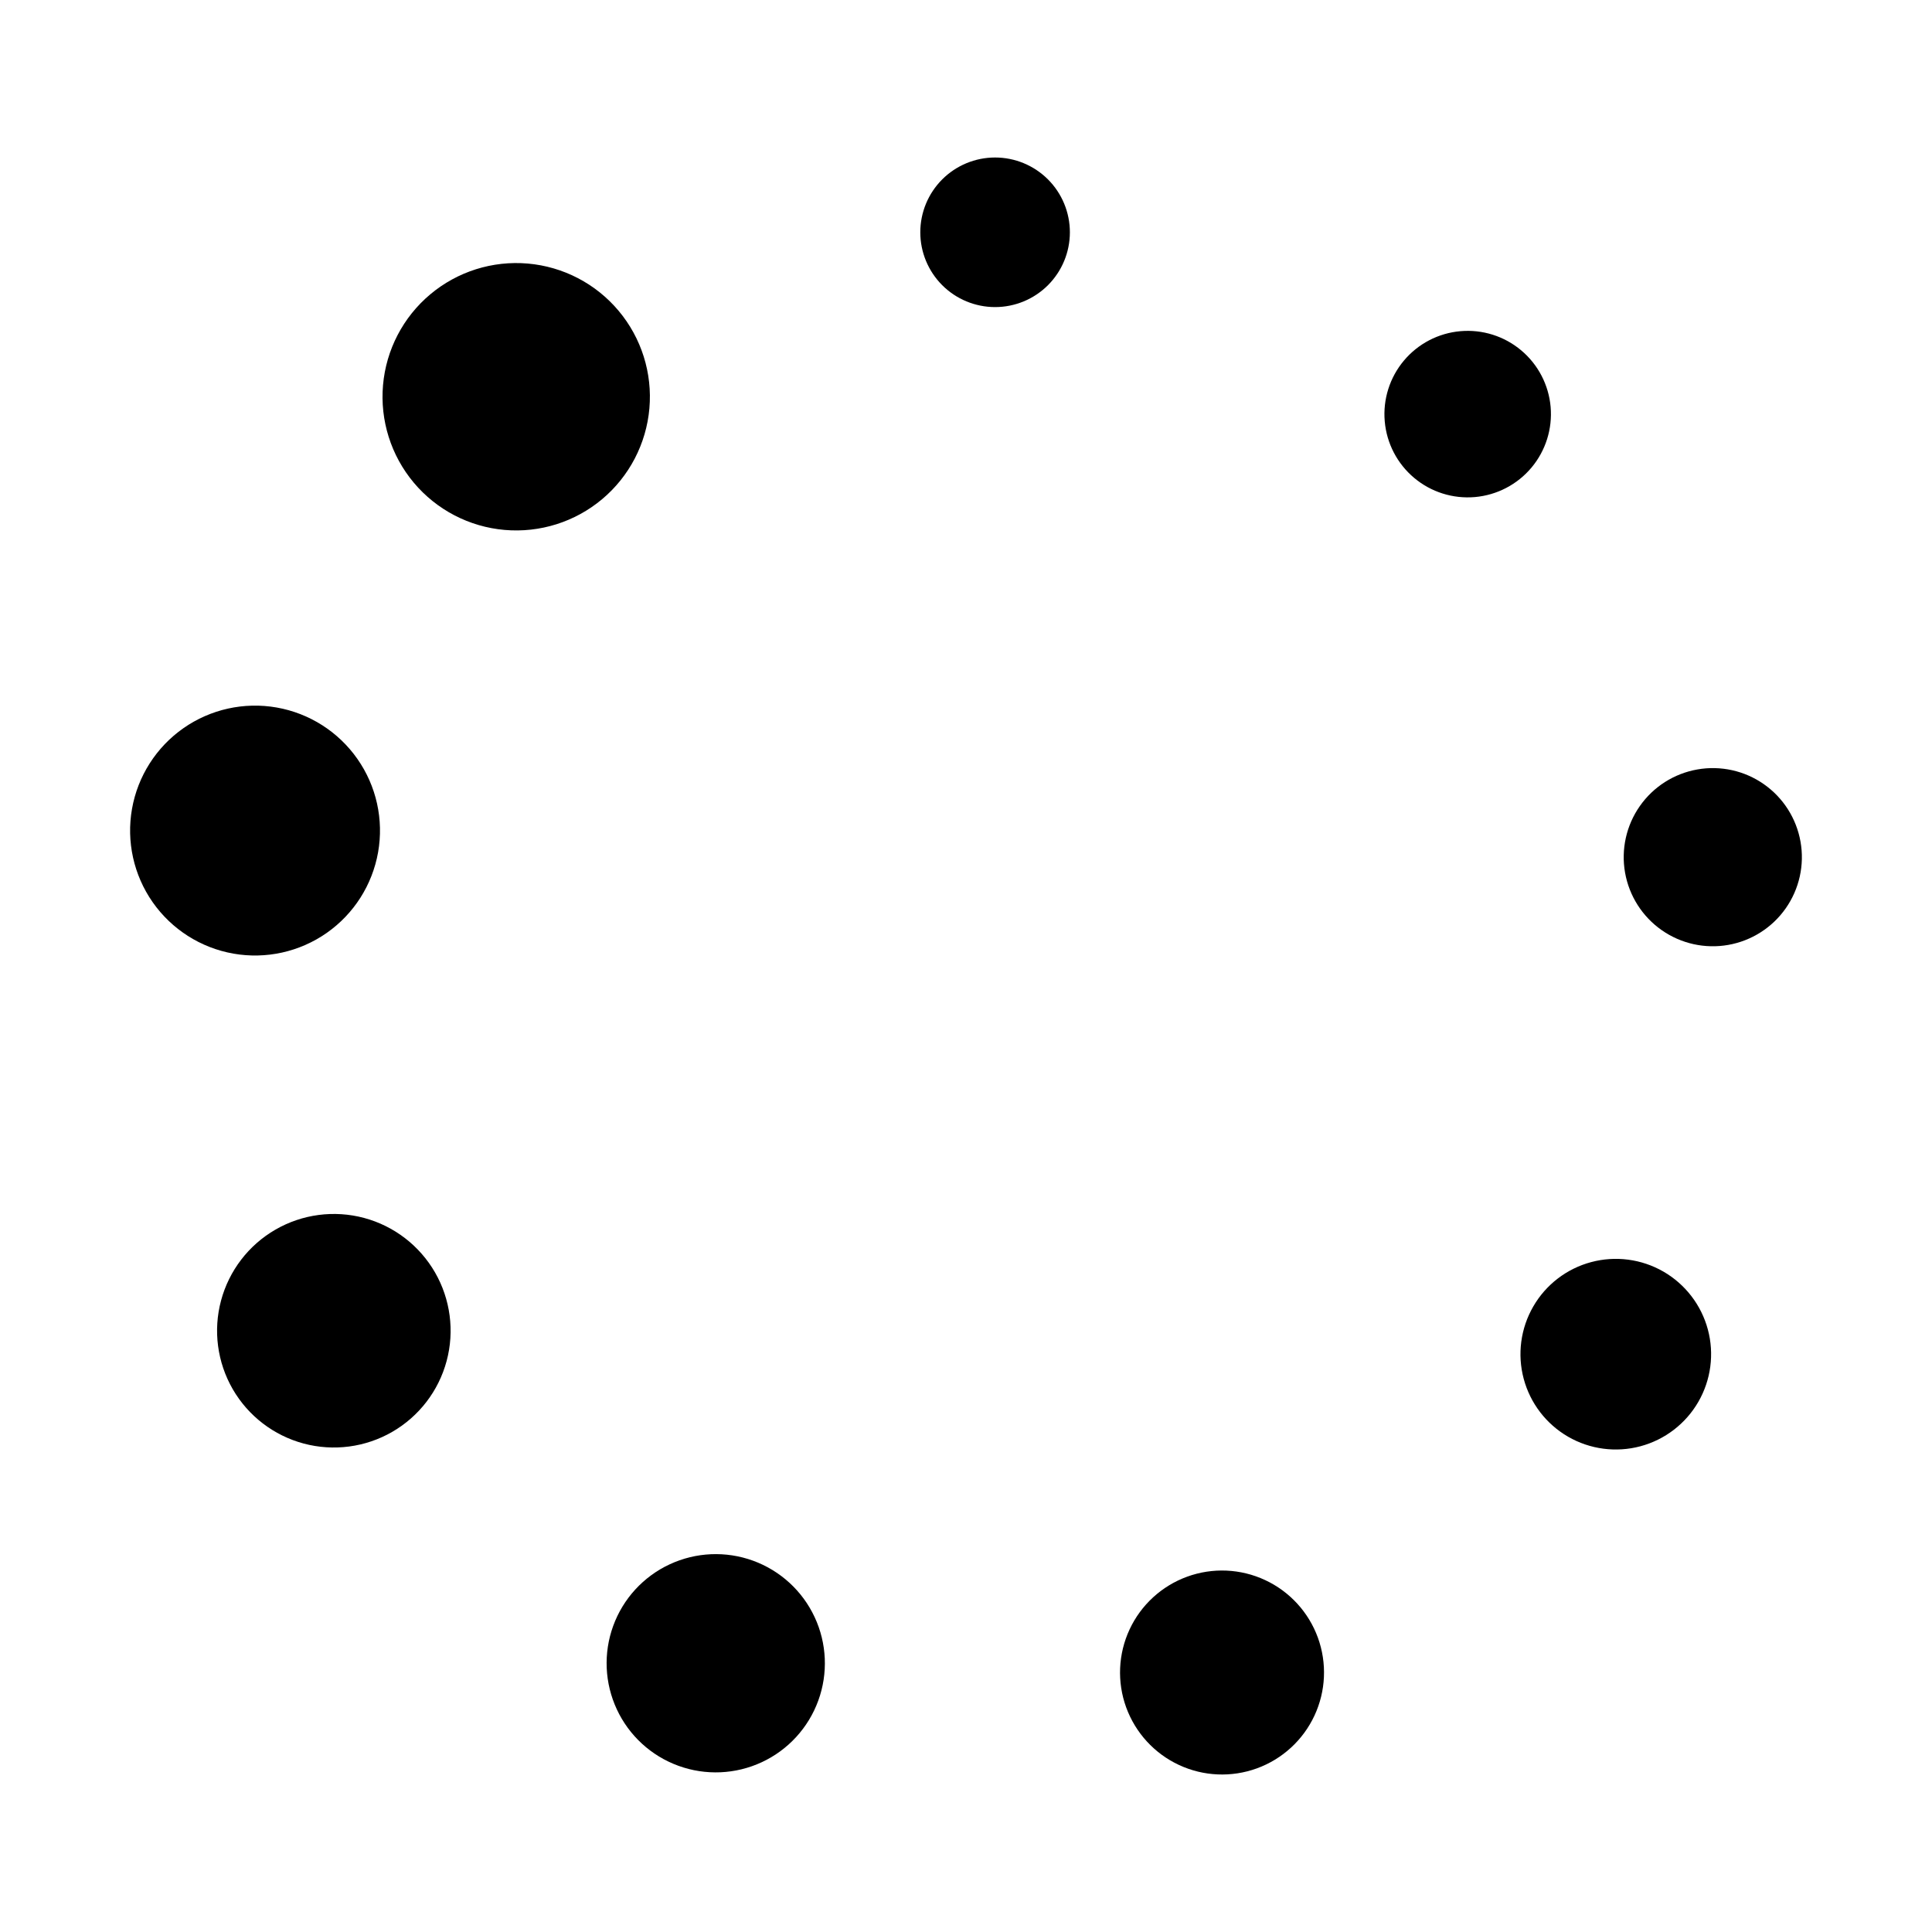
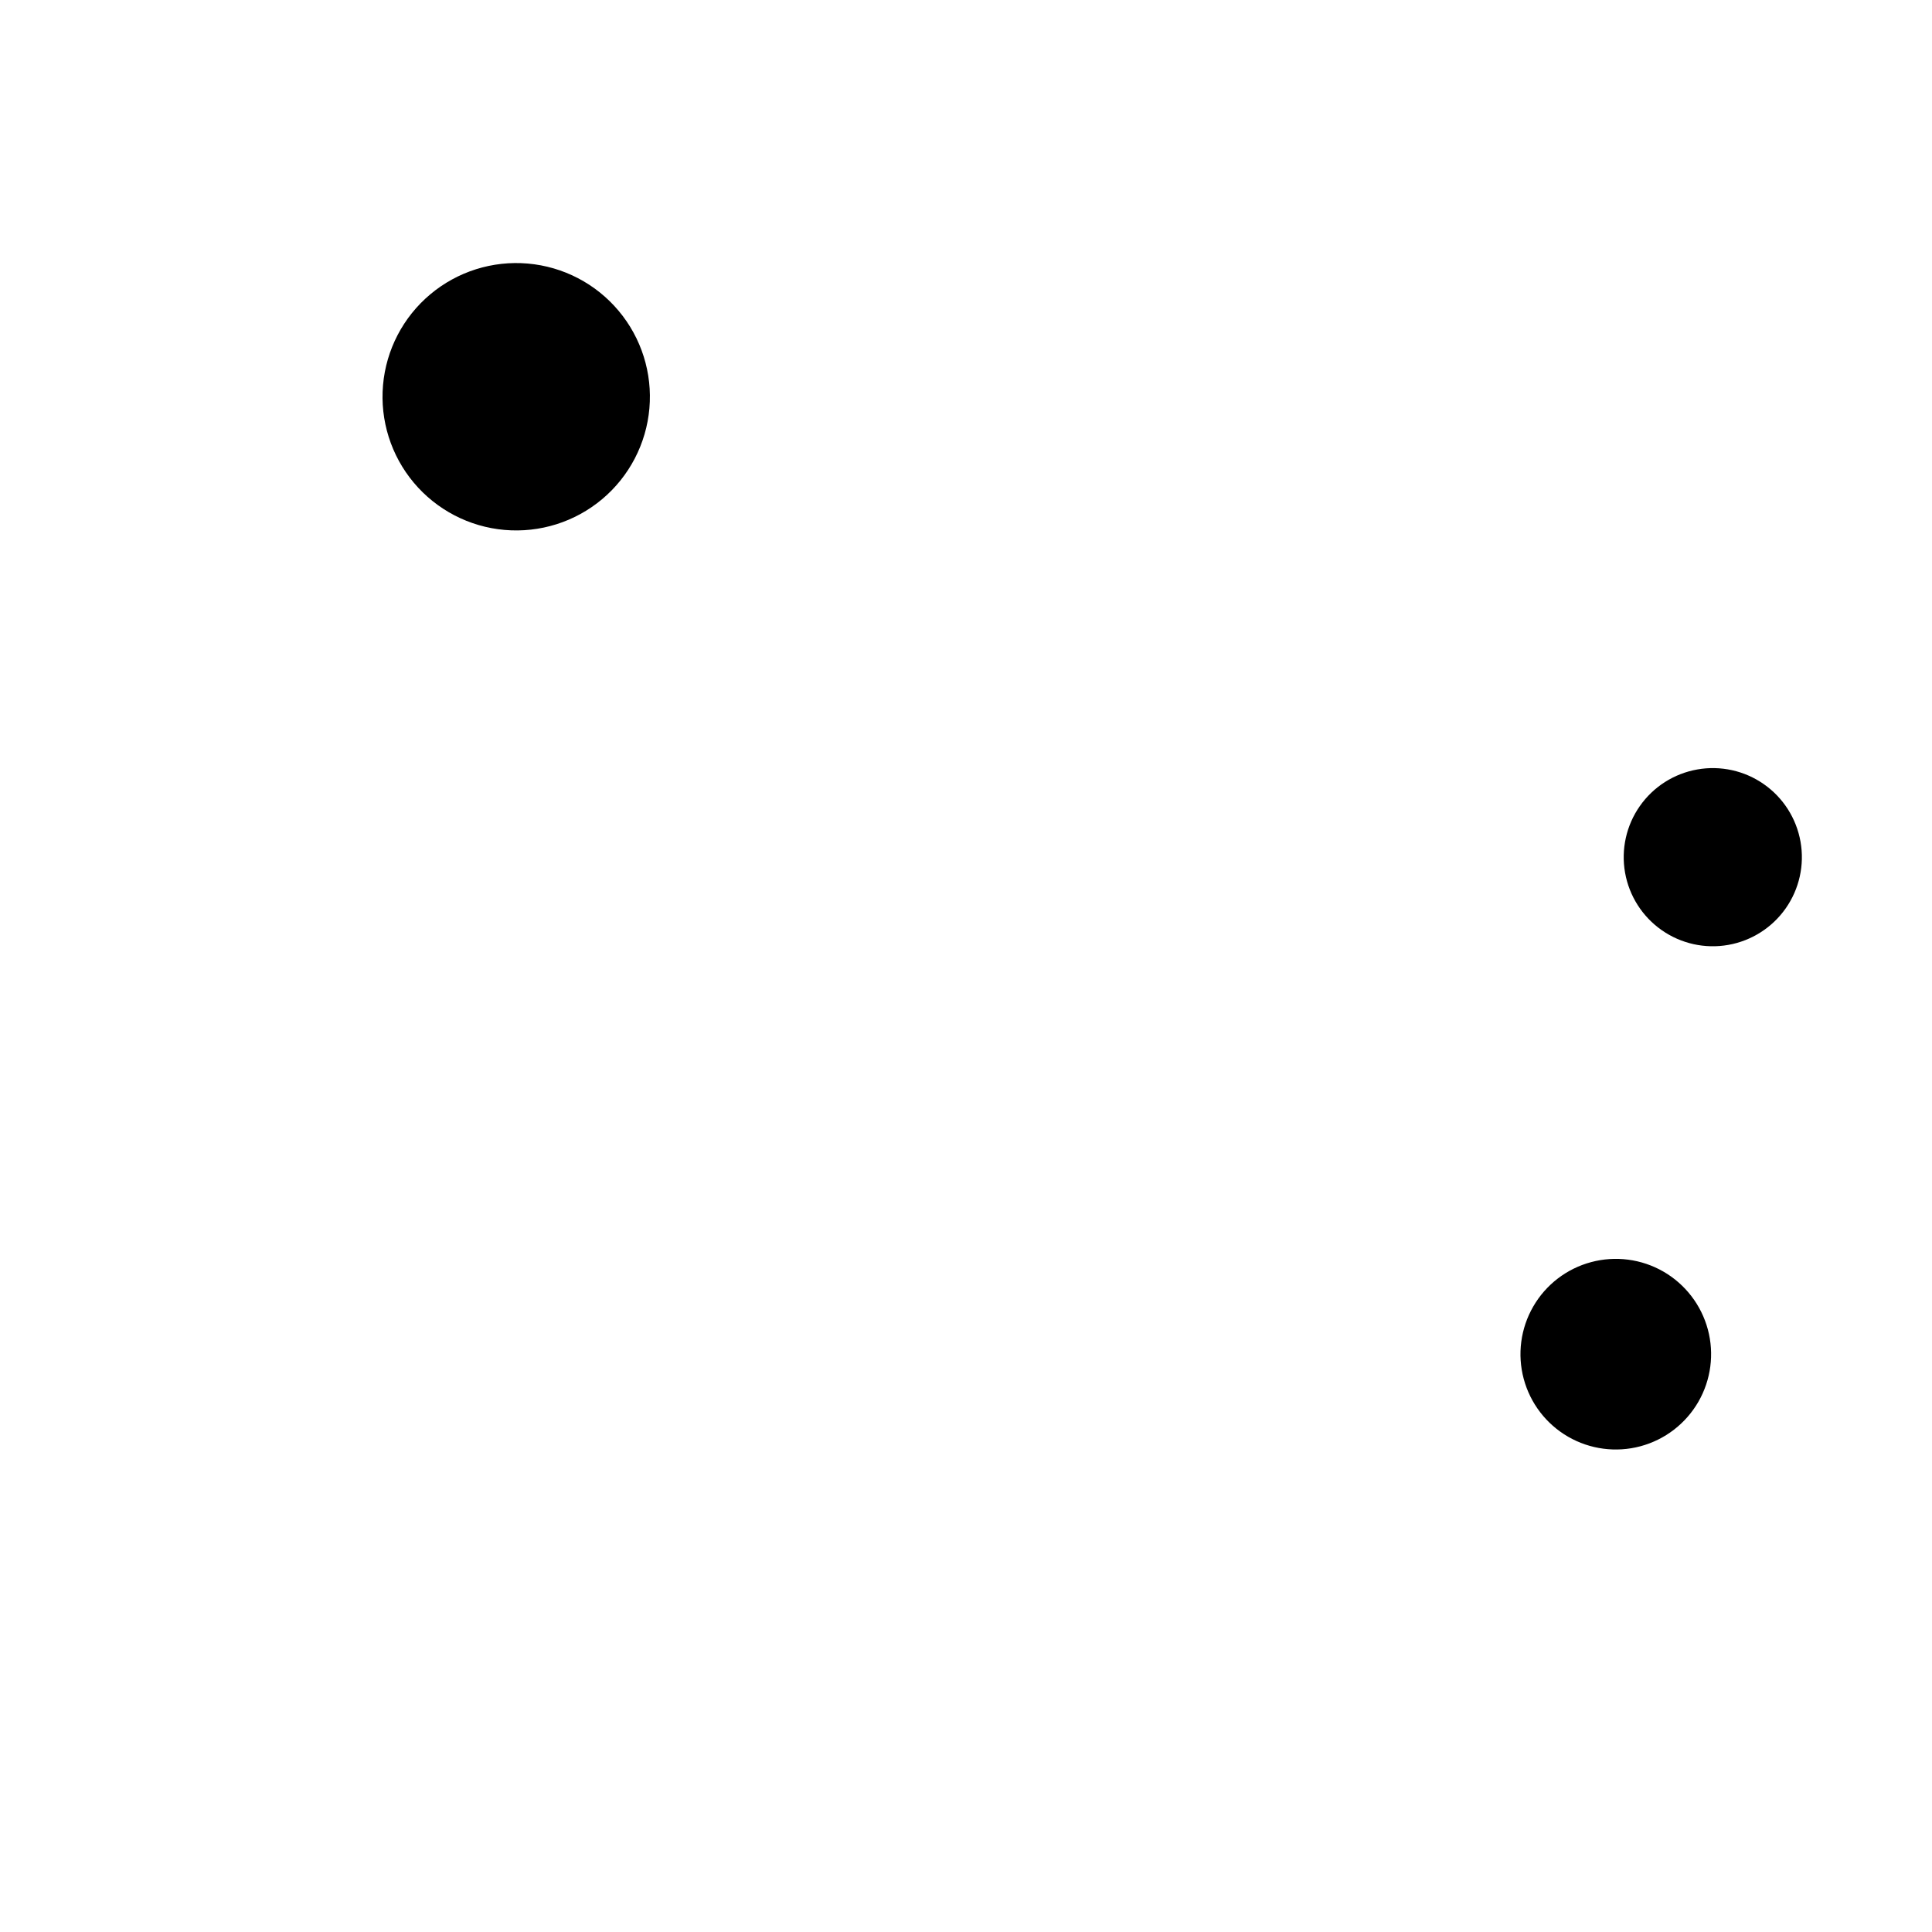
<svg xmlns="http://www.w3.org/2000/svg" fill="#000000" width="800px" height="800px" version="1.1" viewBox="144 144 512 512">
  <g>
-     <path d="m427.53 205.56c0 5.258-2.09 10.297-5.805 14.016-3.719 3.715-8.758 5.805-14.016 5.805-5.258 0-10.297-2.09-14.016-5.805-3.715-3.719-5.805-8.758-5.805-14.016 0-5.258 2.09-10.297 5.805-14.016 3.719-3.715 8.758-5.805 14.016-5.805 5.258 0 10.297 2.09 14.016 5.805 3.715 3.719 5.805 8.758 5.805 14.016z" />
+     <path d="m427.53 205.56z" />
    <path d="m307.94 226.37c6.043 7.195 8.977 16.5 8.156 25.859-0.82 9.363-5.324 18.016-12.523 24.055-7.195 6.039-16.5 8.973-25.859 8.152-9.363-0.816-18.016-5.32-24.055-12.52s-8.973-16.5-8.152-25.863c0.816-9.359 5.32-18.012 12.52-24.051 7.199-6.043 16.5-8.973 25.863-8.156 9.359 0.82 18.012 5.324 24.051 12.523z" />
-     <path d="m217.34 331.5c8.648 1.527 16.336 6.422 21.371 13.617 5.039 7.191 7.012 16.094 5.488 24.742-1.527 8.648-6.422 16.336-13.617 21.375-7.195 5.035-16.094 7.008-24.742 5.484s-16.336-6.422-21.375-13.617c-5.035-7.191-7.008-16.094-5.484-24.742s6.422-16.336 13.617-21.375c7.191-5.035 16.094-7.008 24.742-5.484z" />
-     <path d="m217 469.86c7.109-4.106 15.555-5.215 23.484-3.094 7.926 2.125 14.684 7.312 18.789 14.422 4.102 7.106 5.215 15.555 3.09 23.48-2.125 7.93-7.309 14.688-14.418 18.793-7.106 4.102-15.555 5.215-23.48 3.09-7.93-2.125-14.688-7.312-18.793-14.418-4.102-7.109-5.215-15.555-3.09-23.484 2.125-7.926 7.309-14.688 14.418-18.789z" />
-     <path d="m306.5 574.89c2.625-7.211 8.004-13.082 14.957-16.32 6.949-3.242 14.906-3.59 22.113-0.969 7.207 2.625 13.078 8.004 16.32 14.957 3.242 6.949 3.59 14.906 0.965 22.113-2.621 7.207-8 13.078-14.953 16.32-6.953 3.242-14.906 3.59-22.113 0.965-7.211-2.621-13.082-8-16.32-14.953-3.242-6.953-3.59-14.906-0.969-22.113z" />
-     <path d="m442.45 596.48c-2.453-6.738-2.125-14.172 0.902-20.668 3.031-6.496 8.516-11.523 15.254-13.977 6.734-2.453 14.168-2.129 20.668 0.902 6.496 3.027 11.523 8.516 13.977 15.25 2.449 6.738 2.125 14.172-0.906 20.668-3.027 6.496-8.516 11.523-15.25 13.977-6.738 2.453-14.172 2.129-20.668-0.902-6.496-3.027-11.523-8.516-13.977-15.25z" />
    <path d="m559.57 524.75c-5.801-3.352-10.035-8.867-11.77-15.34s-0.828-13.367 2.523-19.168c3.348-5.805 8.867-10.039 15.34-11.77 6.469-1.734 13.367-0.828 19.168 2.519 5.801 3.352 10.035 8.871 11.77 15.34 1.734 6.473 0.824 13.367-2.523 19.168-3.352 5.805-8.867 10.039-15.34 11.773-6.469 1.734-13.367 0.824-19.168-2.523z" />
    <path d="m602.01 394.41c-6.168 1.09-12.512-0.32-17.641-3.91-5.129-3.59-8.621-9.07-9.711-15.238-1.086-6.168 0.32-12.512 3.914-17.641 3.59-5.129 9.07-8.621 15.238-9.707 6.164-1.09 12.512 0.316 17.641 3.91 5.129 3.59 8.621 9.07 9.707 15.238 1.09 6.164-0.32 12.512-3.91 17.641-3.59 5.129-9.074 8.621-15.238 9.707z" />
-     <path d="m549.85 267.93c-3.758 4.481-9.148 7.285-14.977 7.797-5.832 0.508-11.625-1.316-16.105-5.078-4.484-3.762-7.289-9.148-7.797-14.98-0.512-5.828 1.316-11.621 5.078-16.105 3.758-4.484 9.148-7.289 14.977-7.797 5.832-0.512 11.625 1.316 16.105 5.078 4.484 3.762 7.289 9.148 7.801 14.977 0.508 5.832-1.32 11.625-5.082 16.109z" />
  </g>
</svg>